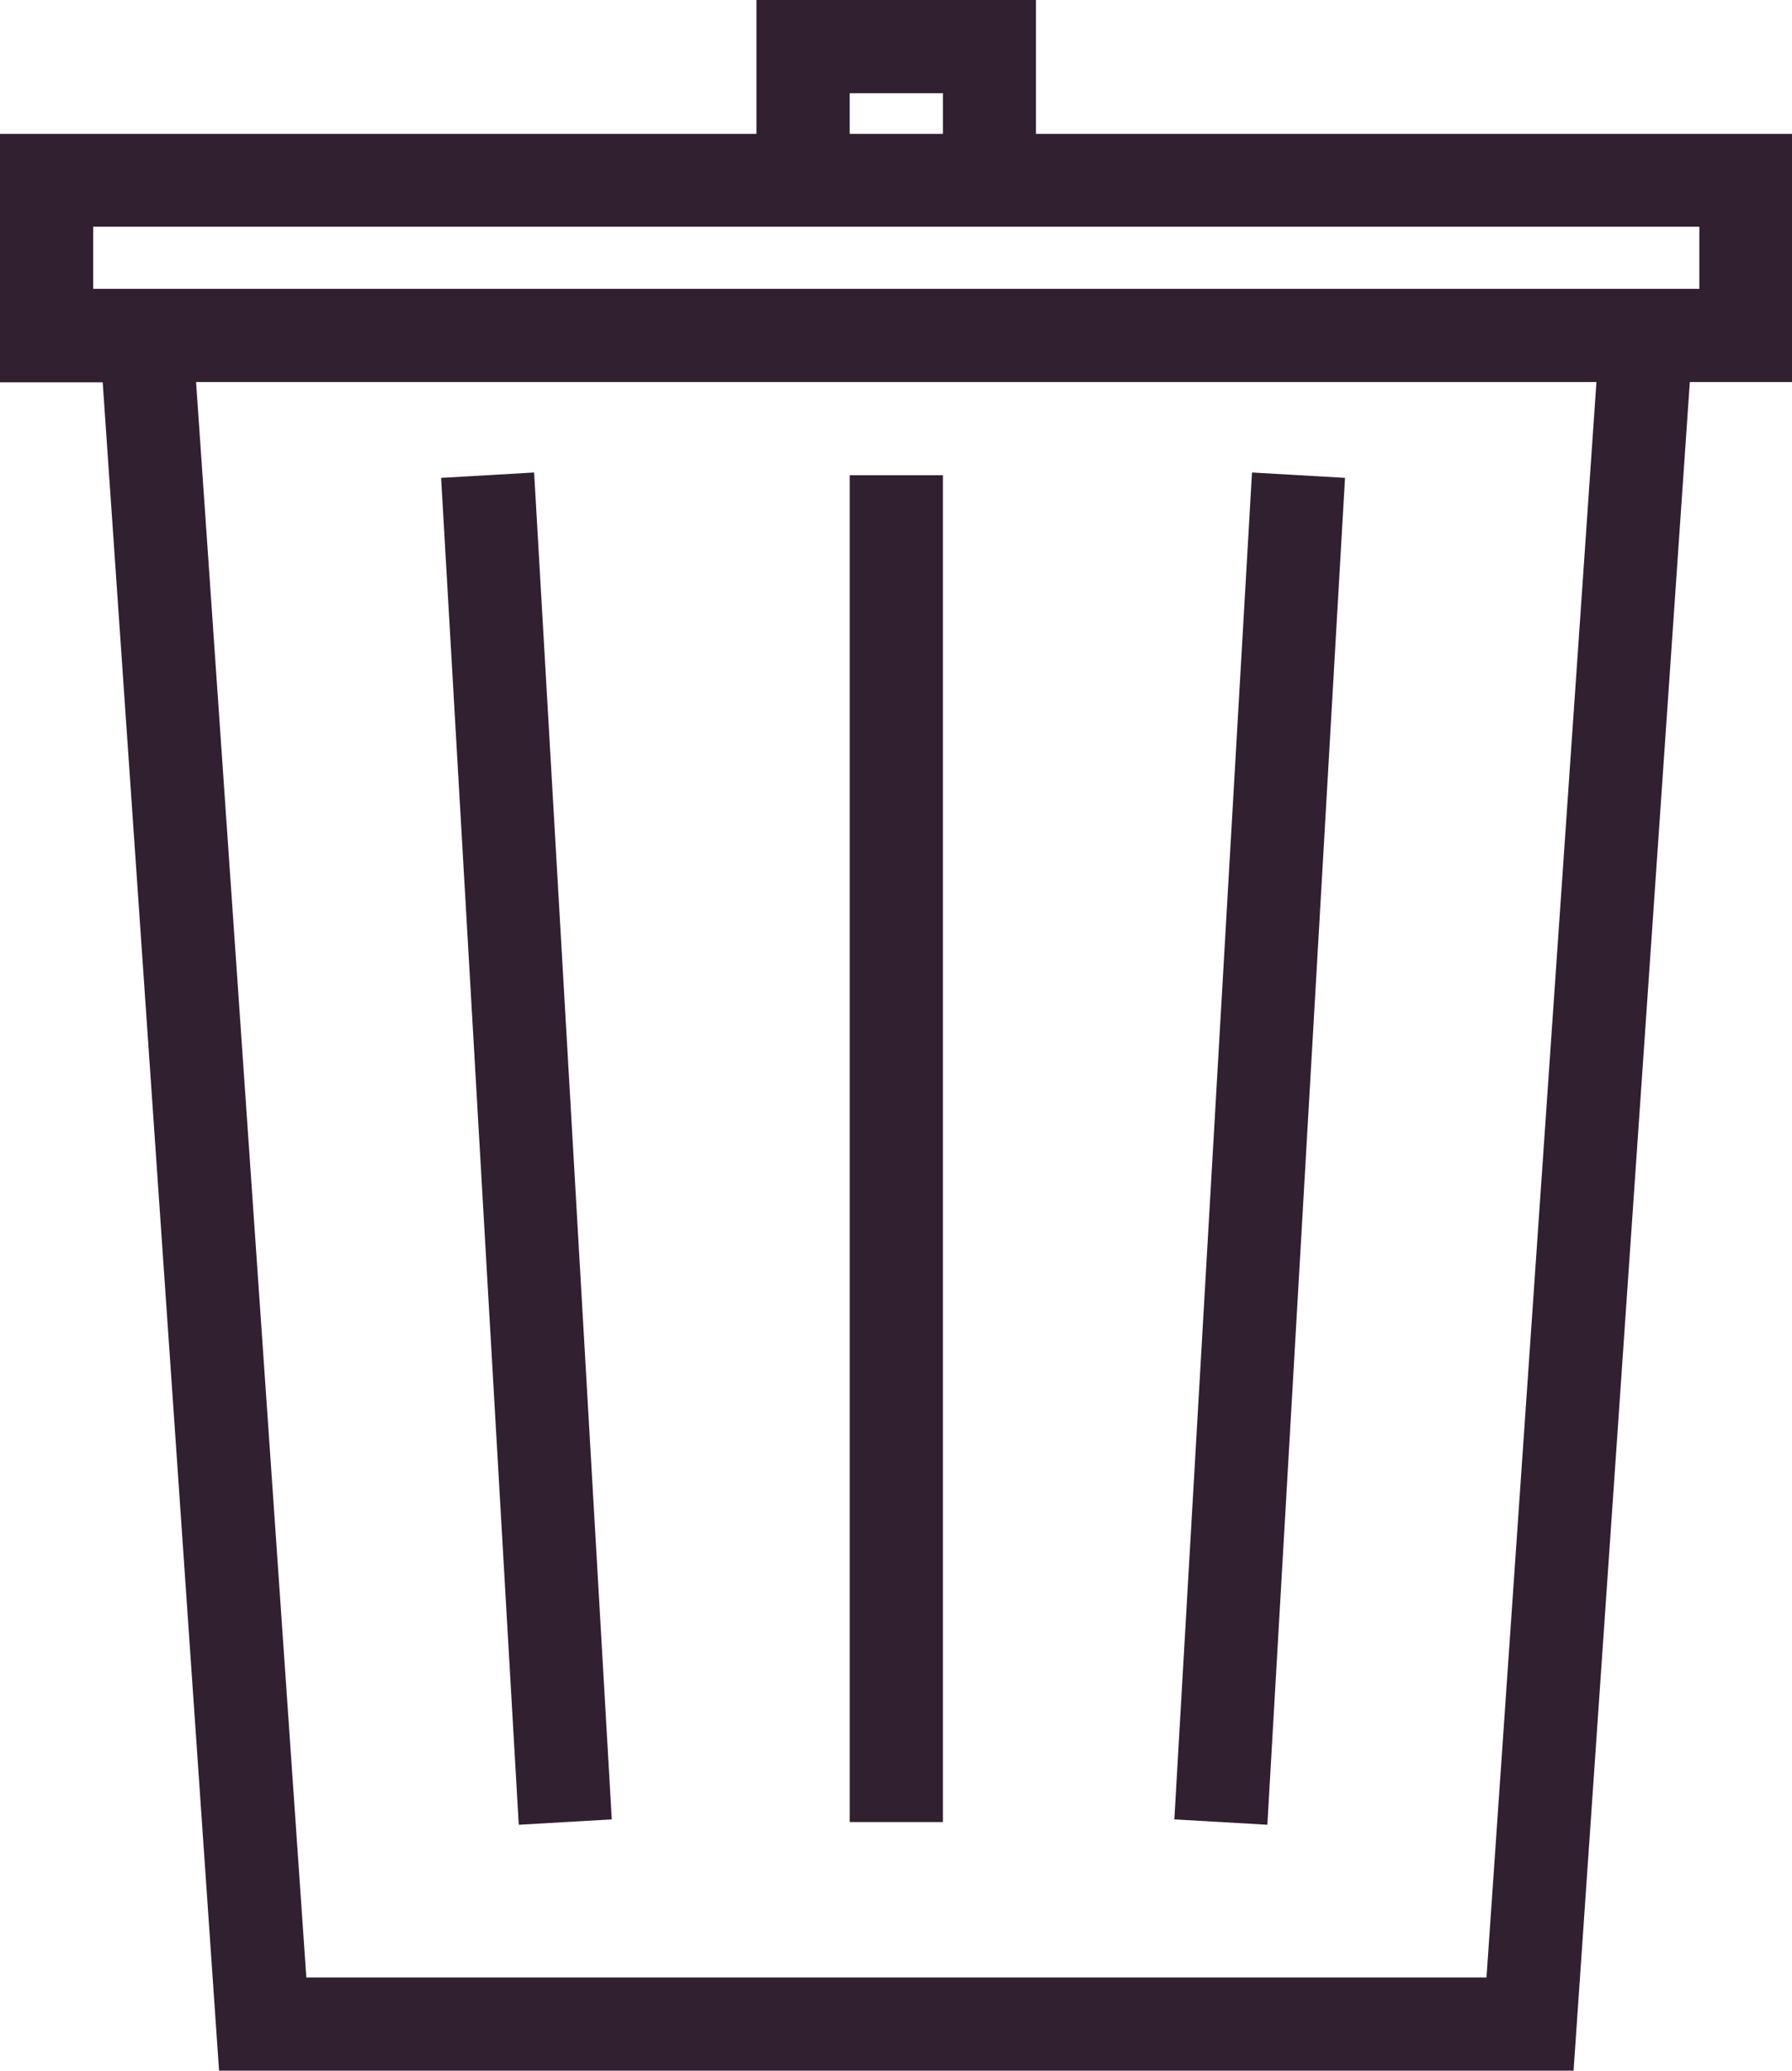
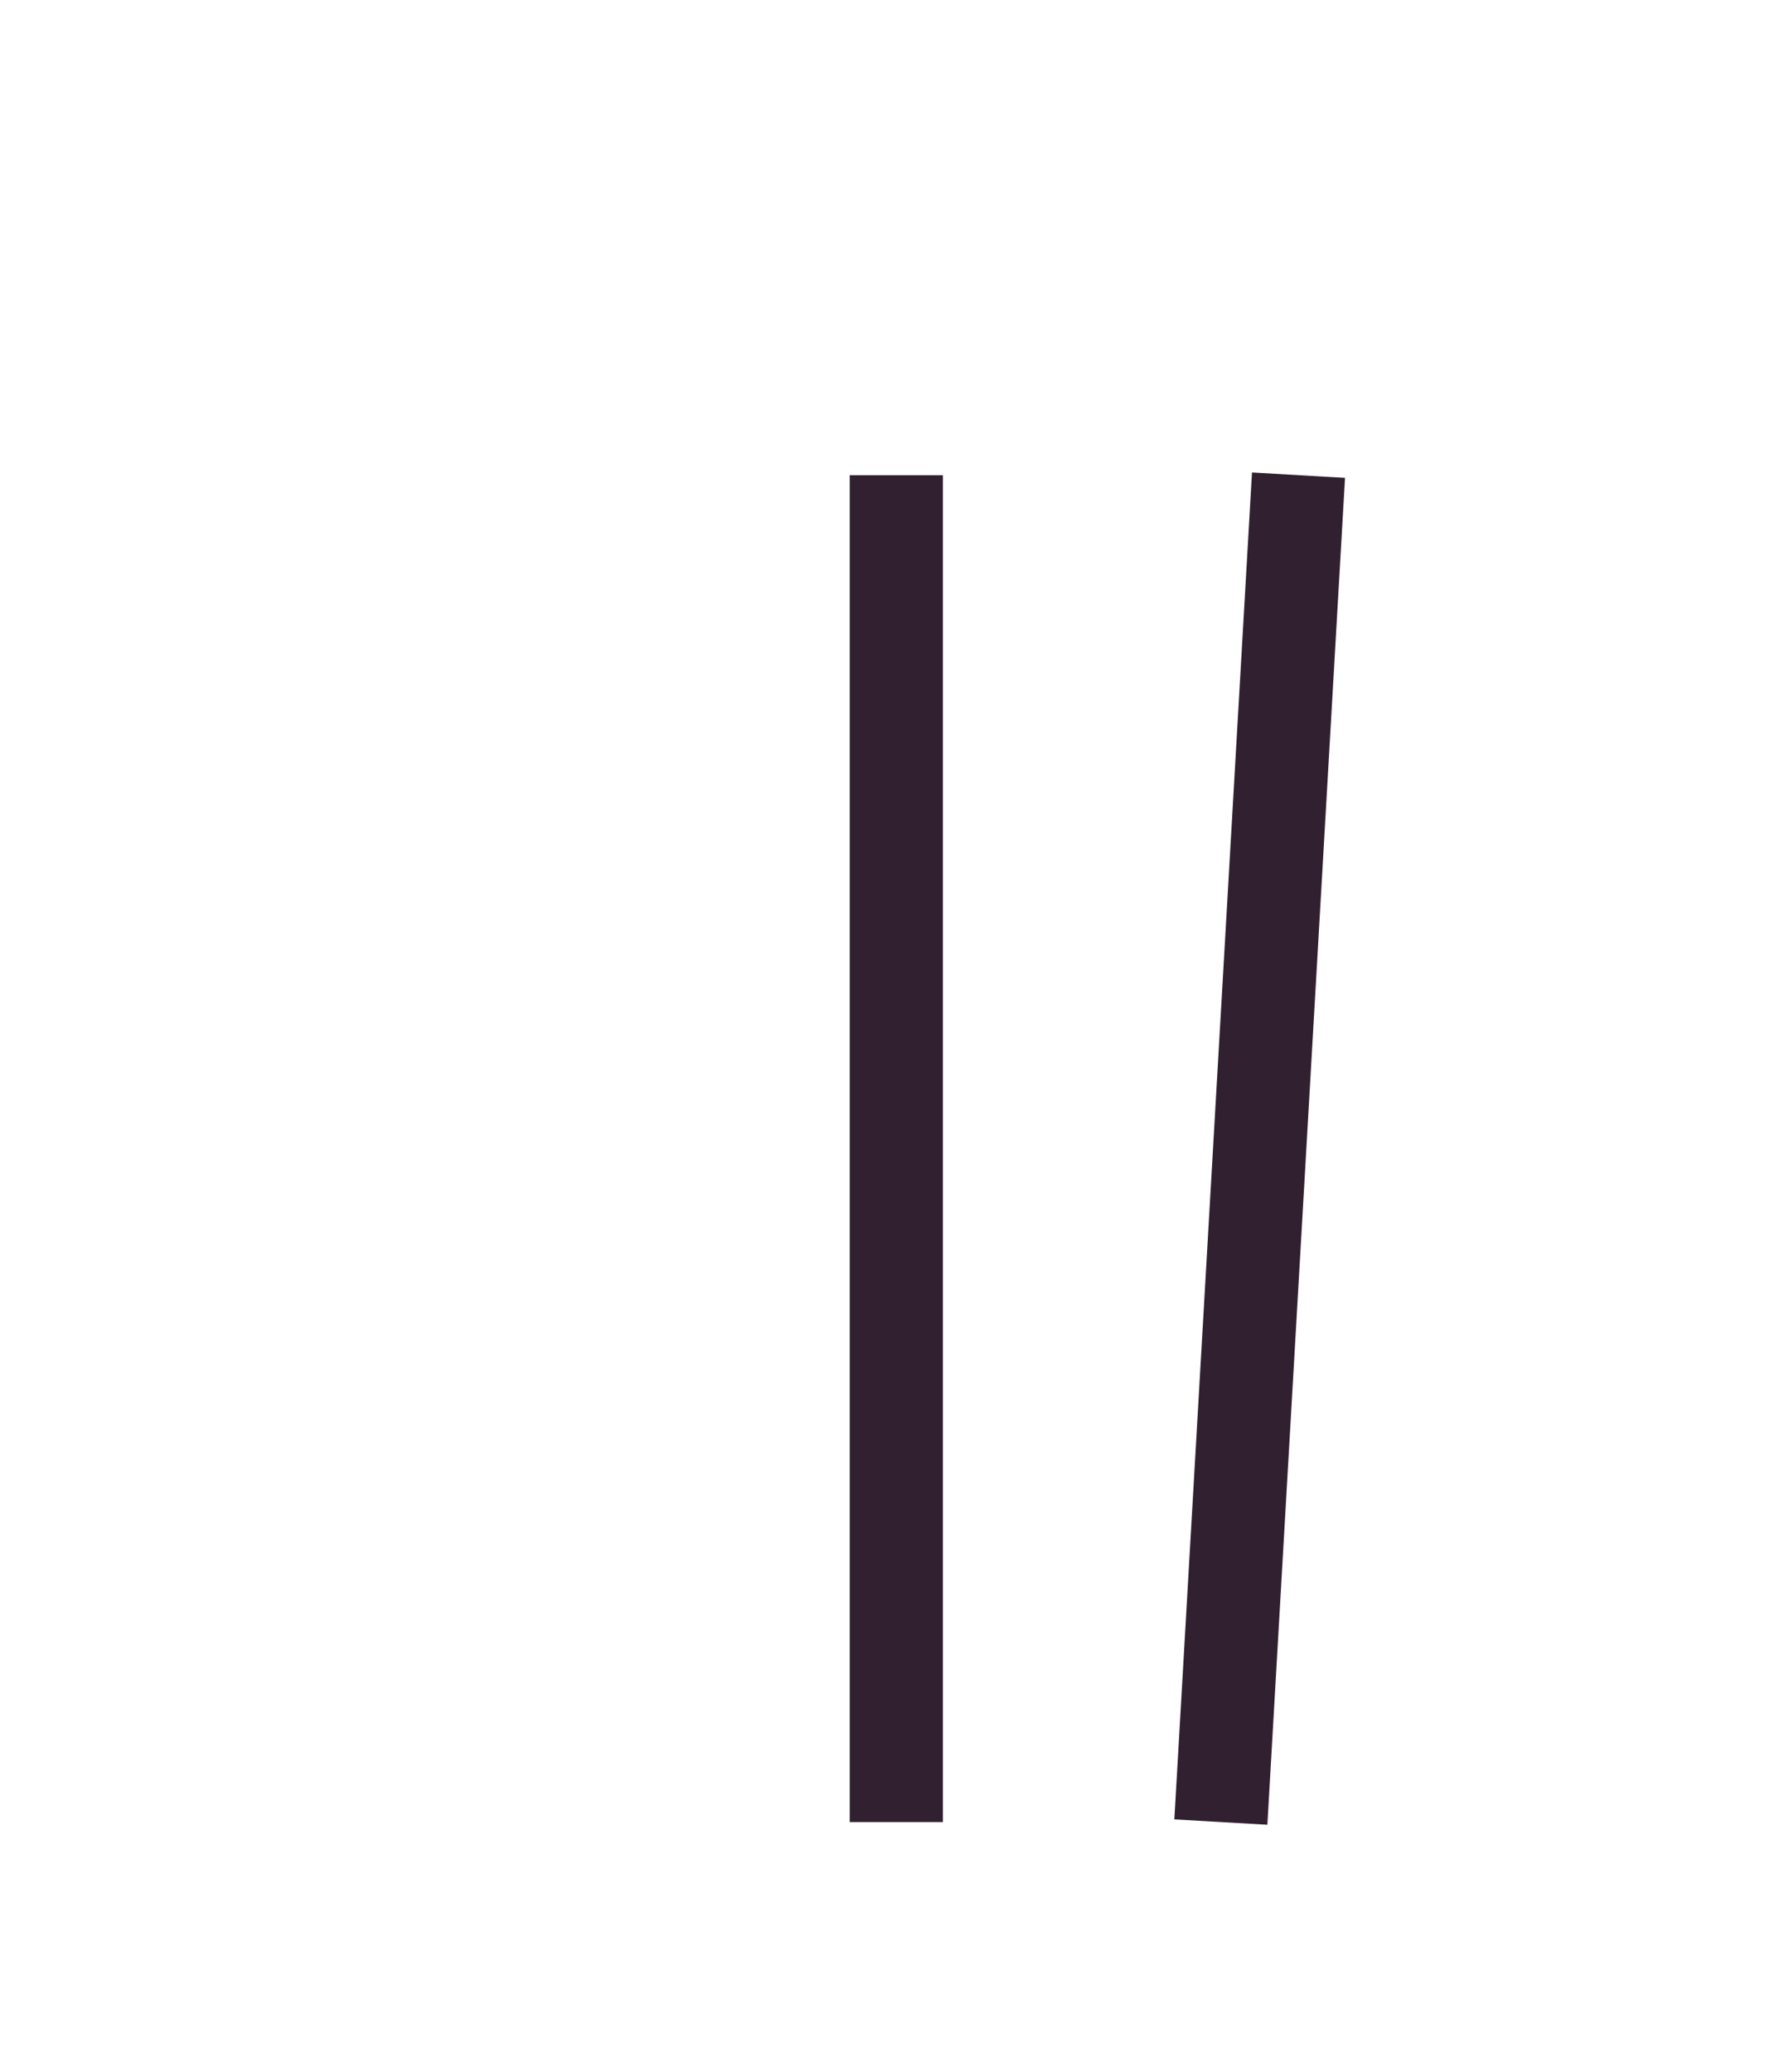
<svg xmlns="http://www.w3.org/2000/svg" fill="#302030" height="200" preserveAspectRatio="xMidYMid meet" version="1" viewBox="0.0 0.0 173.1 200.0" width="173.1" zoomAndPan="magnify">
  <g data-name="Layer 2">
    <g data-name="Layer 1" id="change1_1">
-       <path d="M173.15,12.93H100.07V0h-27V12.93H0v24H9.92L21.16,200H152L163.23,36.9h9.92ZM82.08,9h9v3.93h-9Zm61.51,182h-114L18.94,36.9H154.21ZM164.15,27.9H9v-6H164.15Z" />
-       <path d="M82.08 45.9H91.08V175.99H82.08z" />
+       <path d="M82.08 45.9H91.08V175.99H82.08" />
      <path d="M56.52 106.45H186.83V115.45H56.52z" transform="rotate(-86.7 121.674 110.944)" />
-       <path d="M46.35 45.79H55.35V176.1H46.35z" transform="rotate(-3.3 50.832 110.908)" />
    </g>
  </g>
</svg>